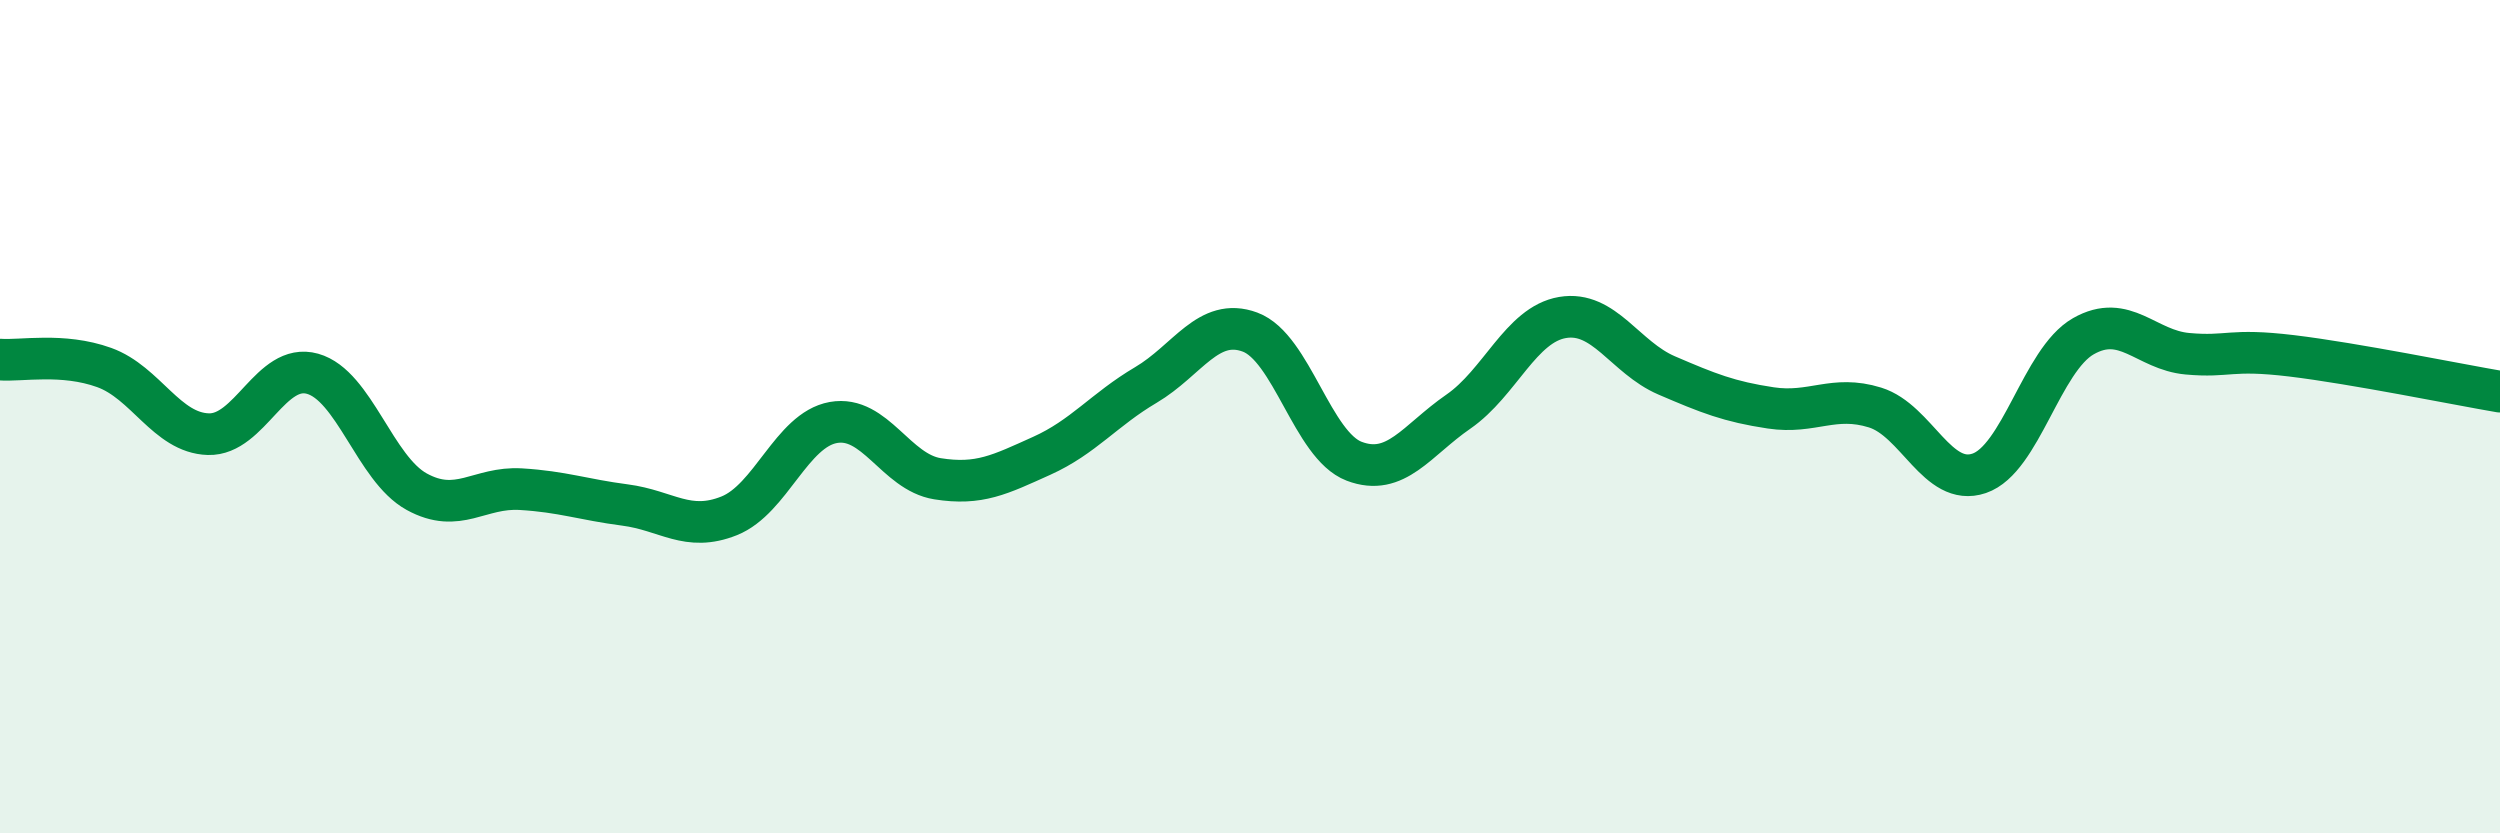
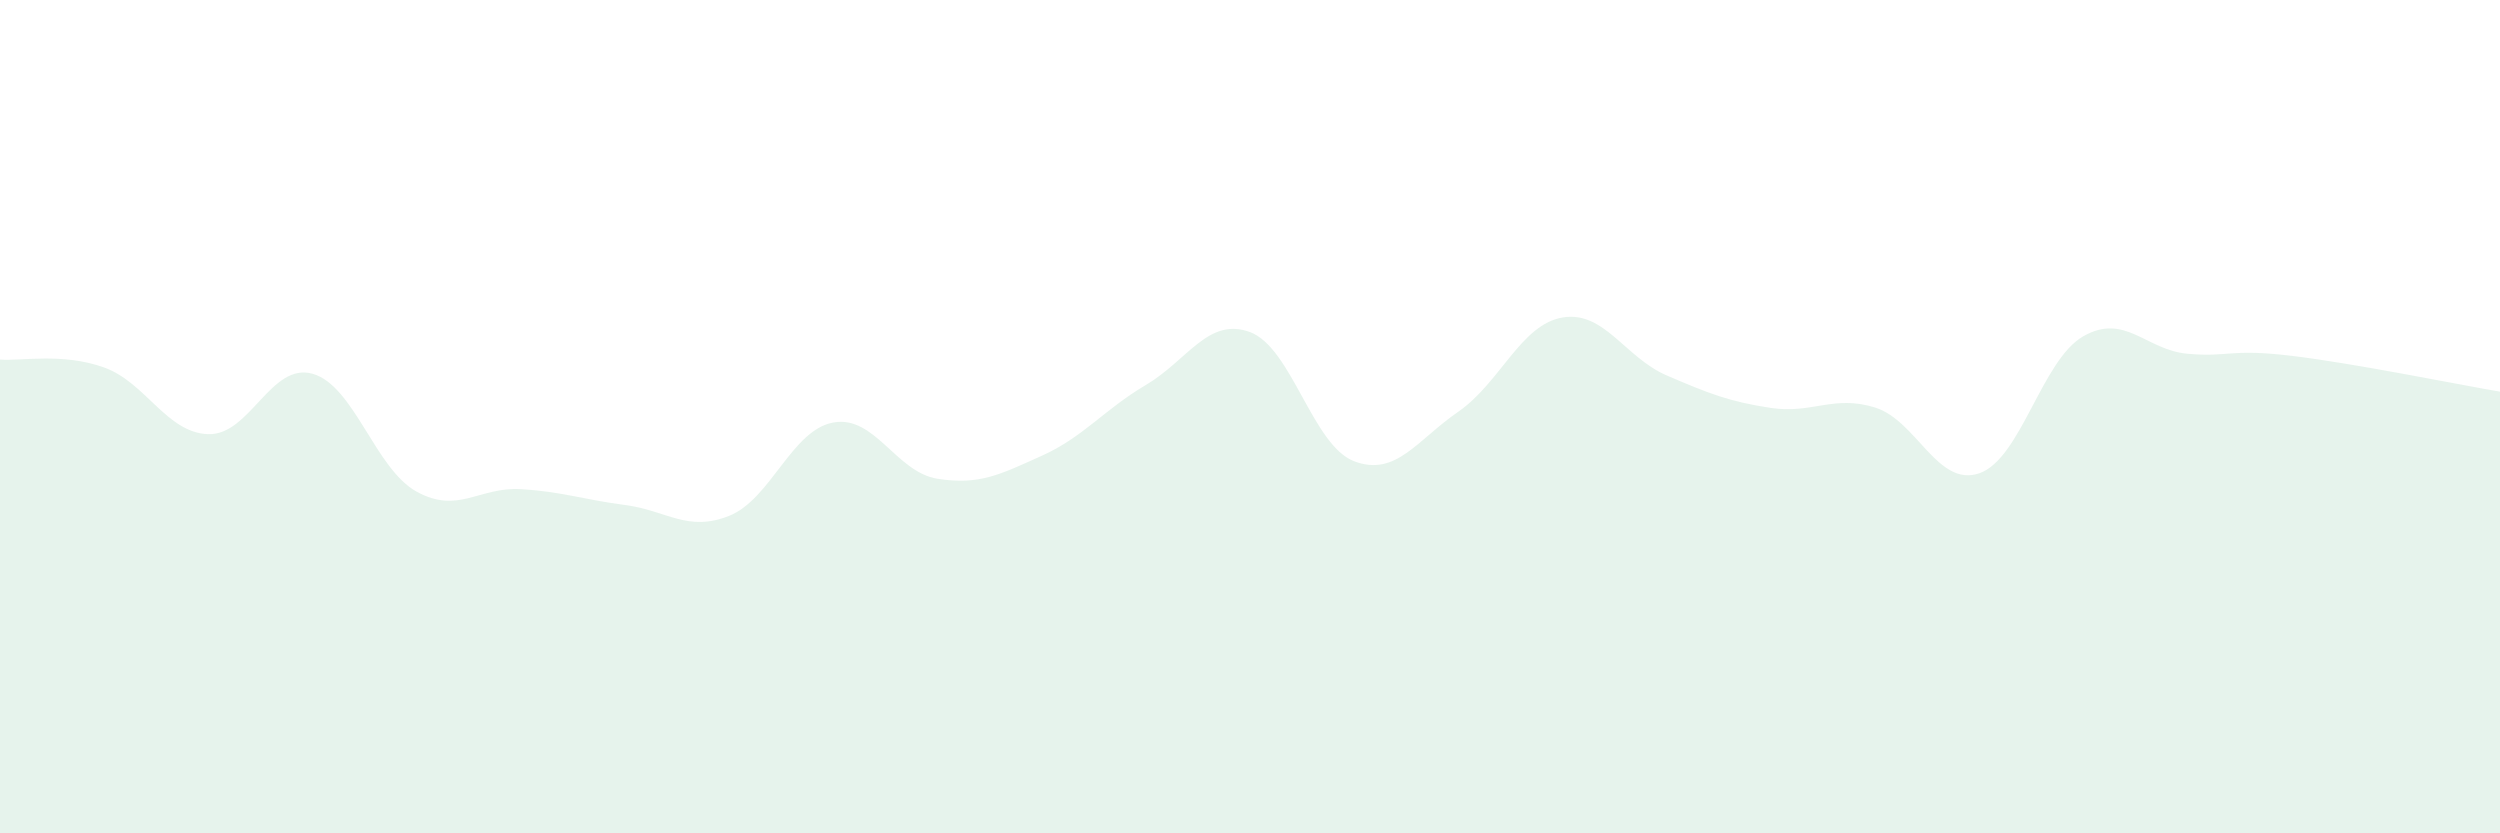
<svg xmlns="http://www.w3.org/2000/svg" width="60" height="20" viewBox="0 0 60 20">
  <path d="M 0,8.63 C 0.5,8.67 1.5,8.46 2.5,8.82 C 3.5,9.18 4,10.39 5,10.42 C 6,10.45 6.5,8.69 7.5,8.97 C 8.5,9.25 9,11.25 10,11.8 C 11,12.35 11.5,11.68 12.5,11.74 C 13.5,11.8 14,11.99 15,12.12 C 16,12.25 16.5,12.78 17.5,12.38 C 18.5,11.98 19,10.32 20,10.14 C 21,9.96 21.5,11.33 22.5,11.49 C 23.5,11.65 24,11.39 25,10.94 C 26,10.49 26.5,9.83 27.5,9.24 C 28.5,8.65 29,7.6 30,7.97 C 31,8.34 31.5,10.69 32.5,11.07 C 33.5,11.45 34,10.57 35,9.88 C 36,9.19 36.5,7.79 37.5,7.62 C 38.5,7.45 39,8.58 40,9.01 C 41,9.44 41.5,9.64 42.5,9.79 C 43.5,9.94 44,9.47 45,9.78 C 46,10.09 46.5,11.7 47.5,11.36 C 48.5,11.02 49,8.64 50,8.07 C 51,7.5 51.5,8.4 52.5,8.49 C 53.5,8.58 53.5,8.36 55,8.54 C 56.5,8.72 59,9.23 60,9.4L60 20L0 20Z" fill="#008740" opacity="0.1" stroke-linecap="round" stroke-linejoin="round" />
-   <path d="M 0,8.63 C 0.5,8.67 1.5,8.46 2.5,8.82 C 3.5,9.18 4,10.39 5,10.42 C 6,10.45 6.5,8.69 7.5,8.97 C 8.5,9.25 9,11.25 10,11.8 C 11,12.35 11.5,11.68 12.5,11.74 C 13.5,11.8 14,11.99 15,12.12 C 16,12.25 16.5,12.78 17.5,12.38 C 18.5,11.98 19,10.32 20,10.14 C 21,9.96 21.5,11.33 22.5,11.49 C 23.5,11.65 24,11.39 25,10.94 C 26,10.49 26.5,9.83 27.5,9.24 C 28.5,8.65 29,7.6 30,7.97 C 31,8.34 31.5,10.69 32.5,11.07 C 33.5,11.45 34,10.57 35,9.88 C 36,9.19 36.5,7.79 37.5,7.62 C 38.5,7.45 39,8.58 40,9.01 C 41,9.44 41.5,9.64 42.5,9.79 C 43.5,9.94 44,9.47 45,9.78 C 46,10.09 46.5,11.7 47.5,11.36 C 48.5,11.02 49,8.64 50,8.07 C 51,7.5 51.5,8.4 52.5,8.49 C 53.5,8.58 53.5,8.36 55,8.54 C 56.5,8.72 59,9.23 60,9.4" stroke="#008740" stroke-width="1" fill="none" stroke-linecap="round" stroke-linejoin="round" />
</svg>